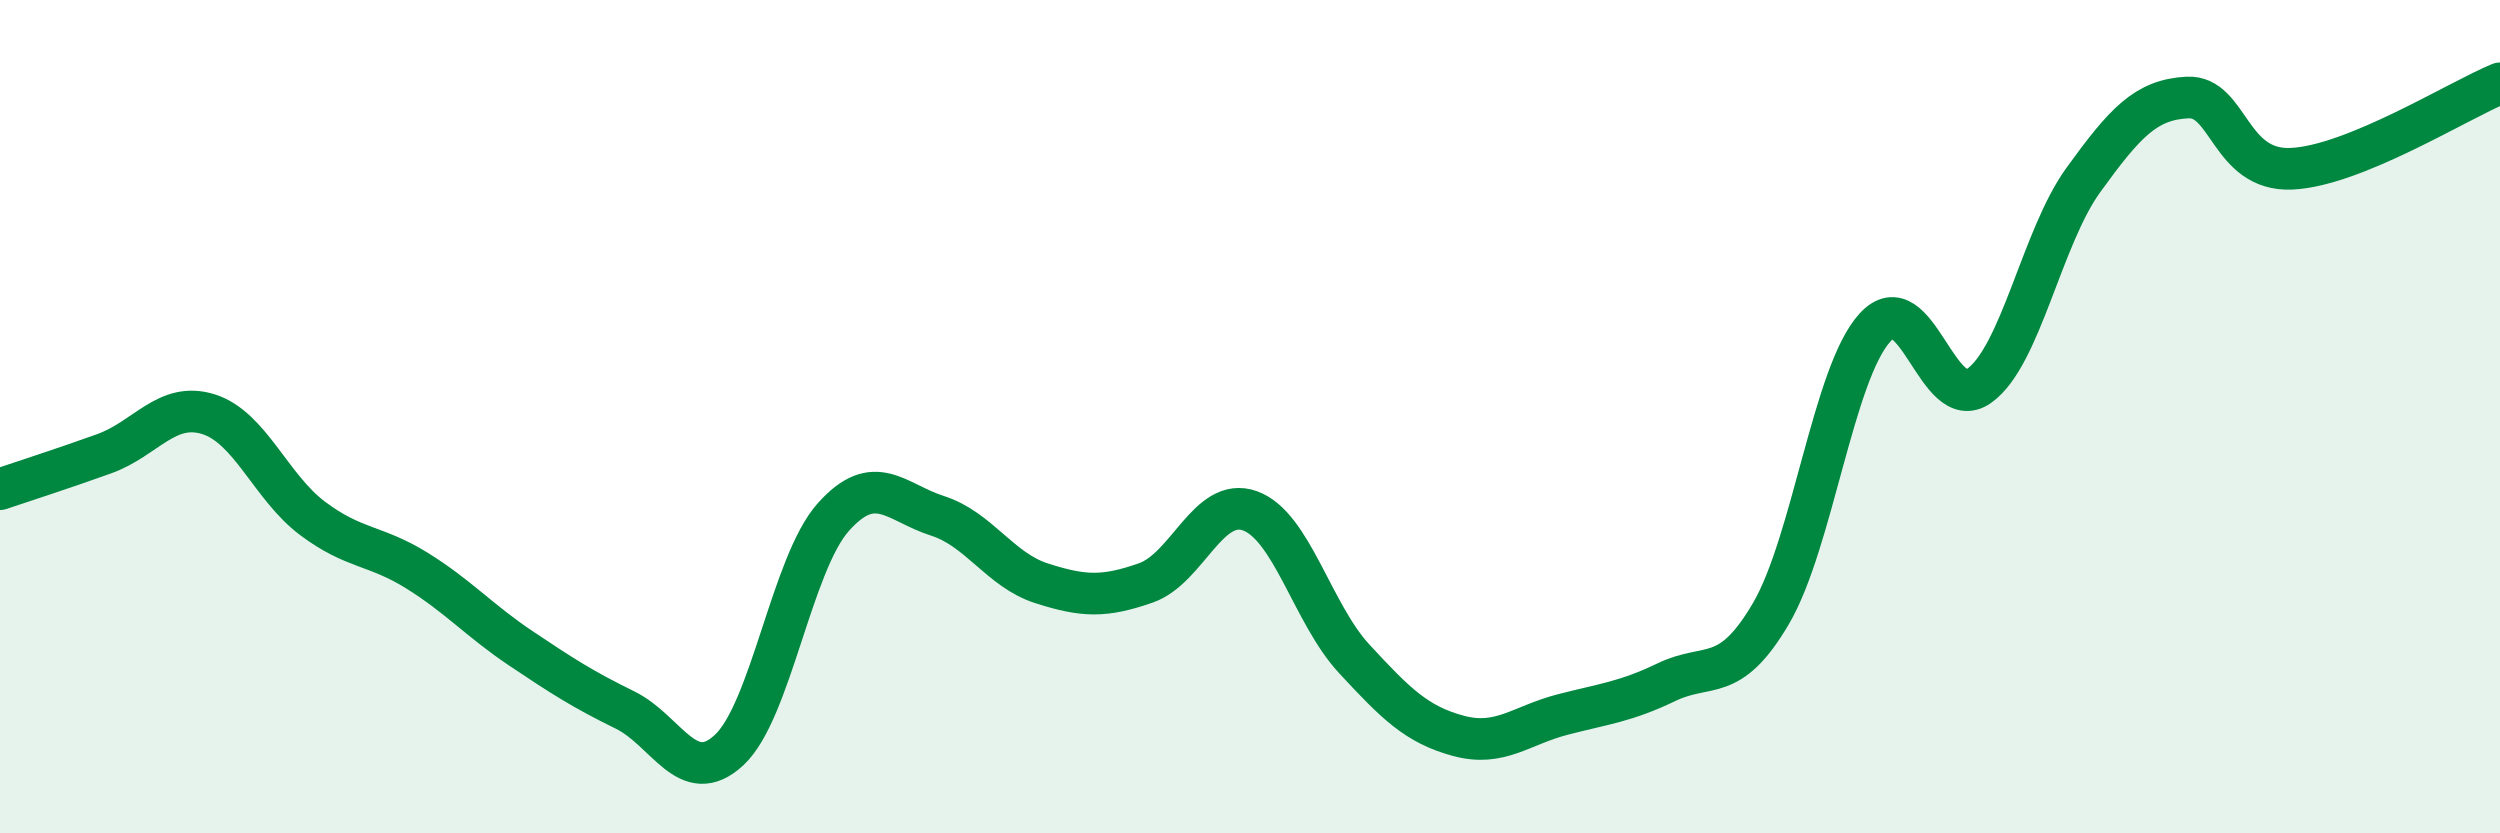
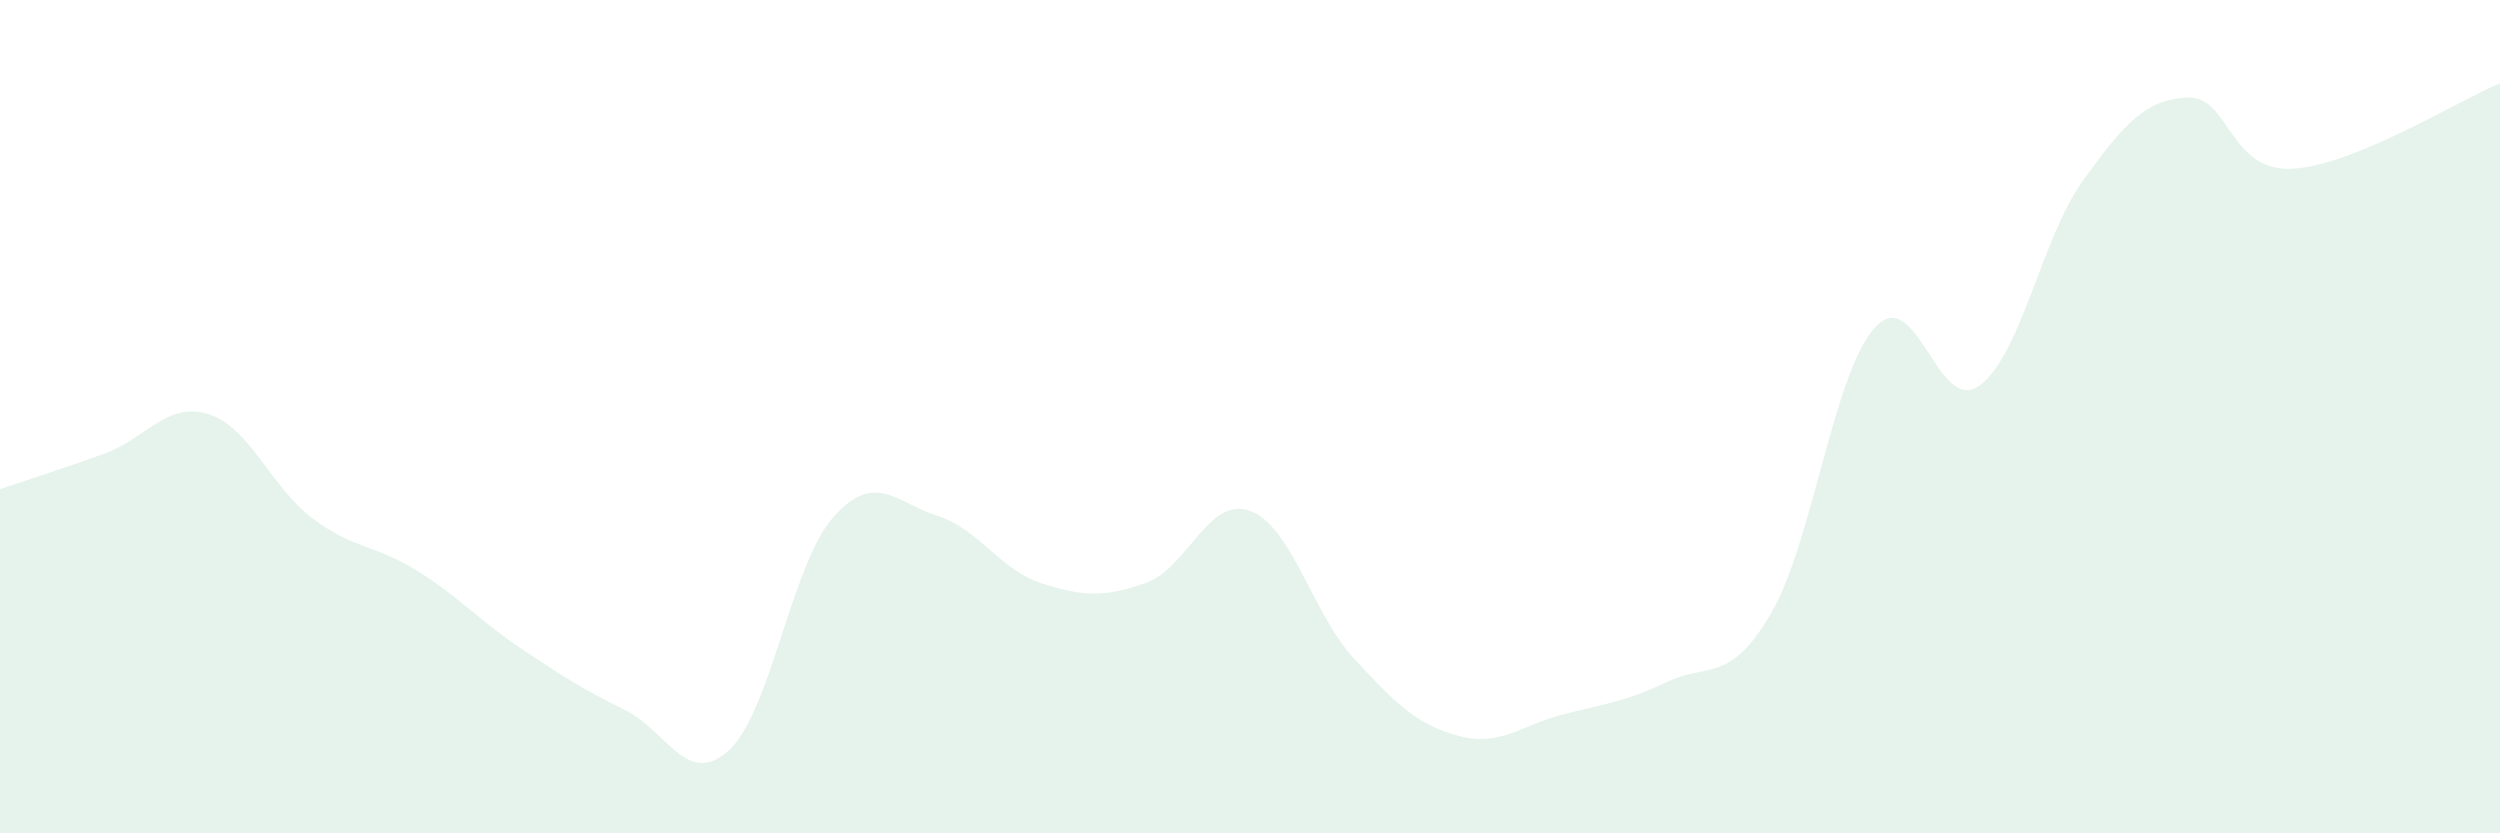
<svg xmlns="http://www.w3.org/2000/svg" width="60" height="20" viewBox="0 0 60 20">
  <path d="M 0,11.74 C 0.5,11.57 1.5,11.25 2.5,10.89 C 3.5,10.53 4,9.63 5,9.94 C 6,10.25 6.5,11.69 7.5,12.44 C 8.5,13.19 9,13.07 10,13.69 C 11,14.31 11.5,14.89 12.5,15.56 C 13.5,16.23 14,16.55 15,17.04 C 16,17.53 16.5,18.93 17.5,18 C 18.5,17.07 19,13.53 20,12.41 C 21,11.29 21.5,12.06 22.5,12.38 C 23.5,12.7 24,13.68 25,14 C 26,14.32 26.5,14.34 27.5,13.99 C 28.5,13.64 29,11.9 30,12.26 C 31,12.62 31.5,14.73 32.5,15.81 C 33.5,16.89 34,17.39 35,17.66 C 36,17.93 36.5,17.41 37.5,17.15 C 38.5,16.89 39,16.85 40,16.37 C 41,15.89 41.5,16.43 42.5,14.73 C 43.5,13.03 44,8.95 45,7.86 C 46,6.77 46.5,9.97 47.5,9.26 C 48.5,8.55 49,5.7 50,4.32 C 51,2.94 51.5,2.39 52.5,2.34 C 53.5,2.29 53.5,4.12 55,4.05 C 56.5,3.98 59,2.41 60,2L60 20L0 20Z" fill="#008740" opacity="0.1" stroke-linecap="round" stroke-linejoin="round" />
-   <path d="M 0,11.74 C 0.5,11.57 1.5,11.25 2.5,10.89 C 3.5,10.53 4,9.63 5,9.94 C 6,10.25 6.5,11.69 7.5,12.44 C 8.5,13.19 9,13.07 10,13.69 C 11,14.31 11.5,14.89 12.5,15.56 C 13.5,16.23 14,16.55 15,17.04 C 16,17.53 16.5,18.93 17.5,18 C 18.5,17.07 19,13.53 20,12.41 C 21,11.29 21.5,12.06 22.5,12.38 C 23.5,12.7 24,13.68 25,14 C 26,14.32 26.5,14.34 27.5,13.99 C 28.5,13.64 29,11.9 30,12.26 C 31,12.62 31.5,14.73 32.5,15.81 C 33.5,16.89 34,17.39 35,17.66 C 36,17.93 36.5,17.41 37.5,17.15 C 38.5,16.89 39,16.85 40,16.37 C 41,15.89 41.5,16.43 42.5,14.73 C 43.5,13.03 44,8.95 45,7.86 C 46,6.77 46.5,9.97 47.5,9.26 C 48.5,8.55 49,5.7 50,4.32 C 51,2.94 51.5,2.39 52.5,2.34 C 53.5,2.29 53.5,4.12 55,4.05 C 56.5,3.98 59,2.41 60,2" stroke="#008740" stroke-width="1" fill="none" stroke-linecap="round" stroke-linejoin="round" />
</svg>